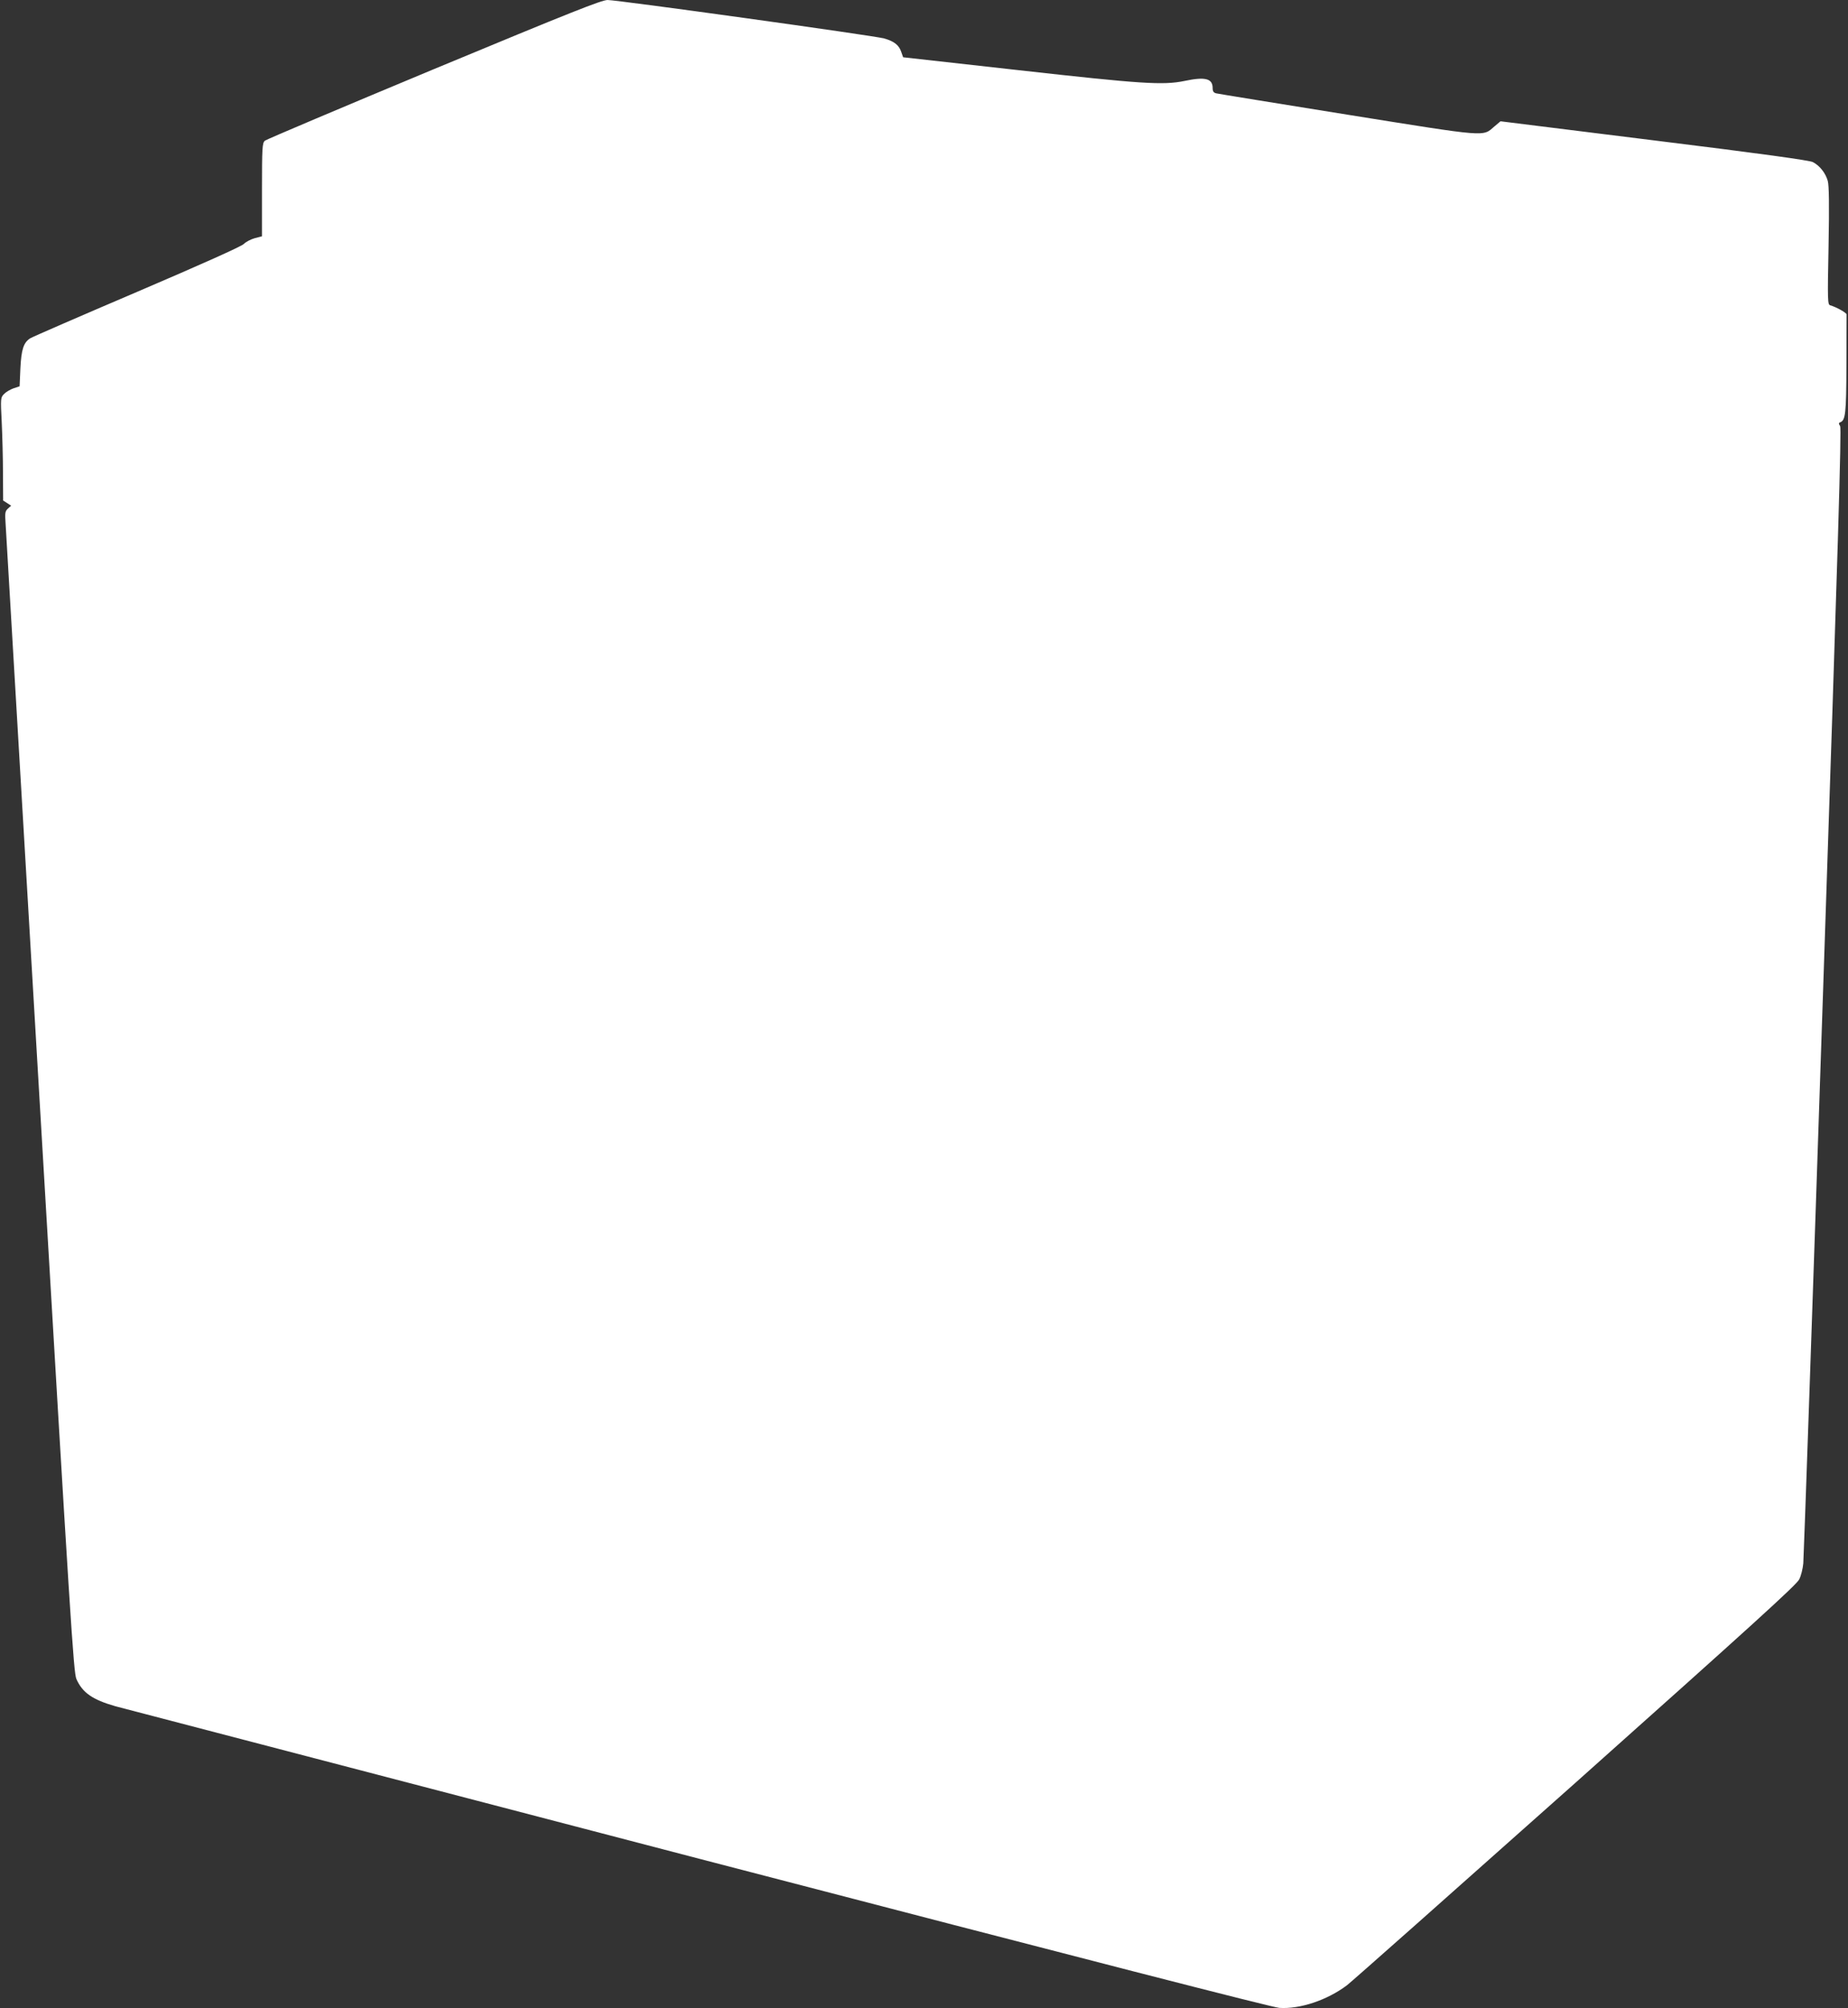
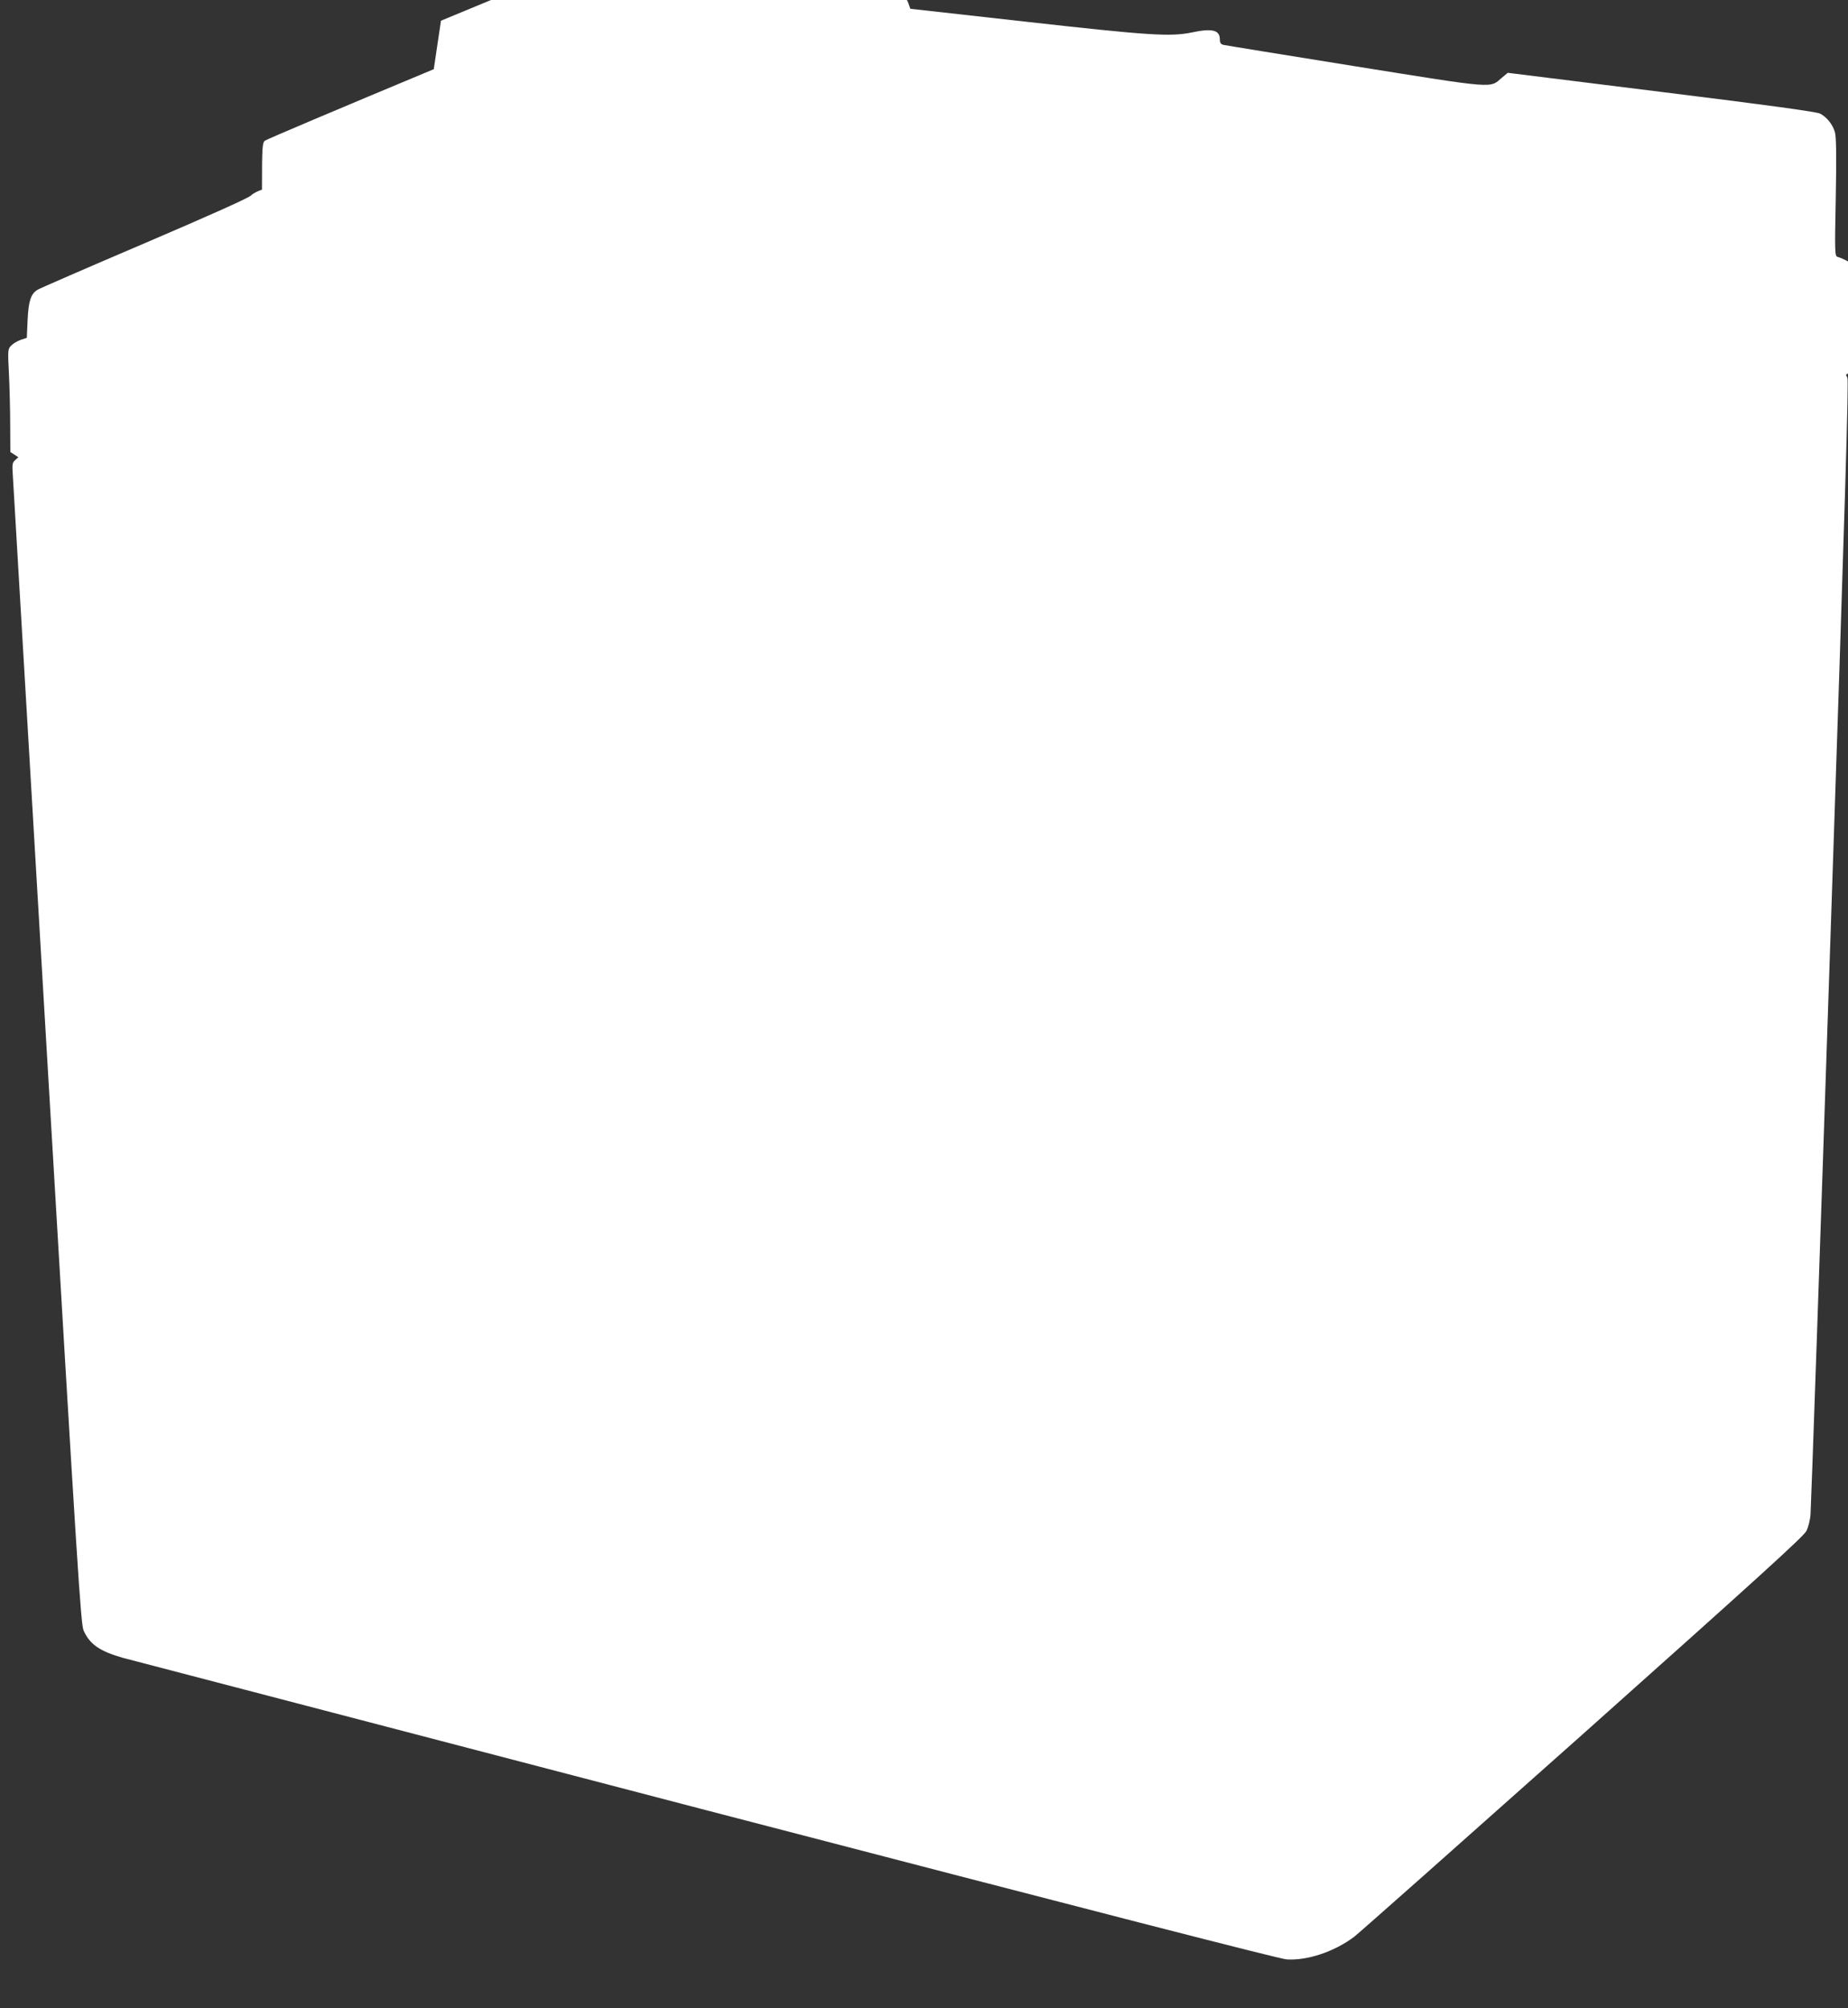
<svg xmlns="http://www.w3.org/2000/svg" version="1.0" width="1178pt" height="1280pt" viewBox="0 0 1178 1280" preserveAspectRatio="xMidYMid meet">
  <rect x="0" y="0" width="1178" height="1280" fill="#333333" stroke="none" />
  <g transform="translate(0,1280) scale(0.1,-0.1)" fill="#ffffff" stroke="none">
-     <path d="M2765 12359 c-583 -243 -1068 -448 -1077 -456 -16 -15 -18 -43 -18 -312 l0 -297 -46 -12 c-25 -7 -56 -23 -70 -37 -16 -16 -266 -128 -682 -306 -361 -154 -667 -287 -679 -295 -43 -27 -57 -71 -63 -192 l-5 -114 -39 -13 c-22 -8 -49 -24 -61 -37 -21 -22 -22 -27 -14 -178 4 -85 8 -233 8 -327 l1 -173 25 -16 26 -17 -21 -19 c-18 -17 -19 -27 -14 -101 3 -45 101 -1709 218 -3697 195 -3308 215 -3620 233 -3661 39 -88 103 -132 250 -174 48 -13 1722 -450 3718 -971 2488 -648 3652 -947 3700 -951 131 -9 305 49 431 144 28 21 683 602 1457 1291 1121 1000 1410 1262 1426 1296 12 23 23 69 26 102 3 32 60 1672 126 3644 97 2874 118 3589 109 3604 -10 15 -10 21 -1 24 35 12 40 53 41 368 1 170 1 314 1 320 -1 11 -65 47 -104 58 -17 5 -18 25 -11 378 5 270 3 385 -5 415 -14 50 -51 97 -95 120 -22 11 -322 53 -1011 138 l-980 122 -38 -32 c-78 -67 -31 -71 -937 74 -448 72 -825 133 -837 136 -17 4 -23 13 -23 34 0 61 -48 73 -180 45 -136 -28 -273 -19 -1059 69 l-734 82 -12 34 c-14 43 -45 68 -109 86 -64 18 -1699 245 -1763 245 -40 -1 -227 -75 -1108 -441z" />
+     <path d="M2765 12359 c-583 -243 -1068 -448 -1077 -456 -16 -15 -18 -43 -18 -312 c-25 -7 -56 -23 -70 -37 -16 -16 -266 -128 -682 -306 -361 -154 -667 -287 -679 -295 -43 -27 -57 -71 -63 -192 l-5 -114 -39 -13 c-22 -8 -49 -24 -61 -37 -21 -22 -22 -27 -14 -178 4 -85 8 -233 8 -327 l1 -173 25 -16 26 -17 -21 -19 c-18 -17 -19 -27 -14 -101 3 -45 101 -1709 218 -3697 195 -3308 215 -3620 233 -3661 39 -88 103 -132 250 -174 48 -13 1722 -450 3718 -971 2488 -648 3652 -947 3700 -951 131 -9 305 49 431 144 28 21 683 602 1457 1291 1121 1000 1410 1262 1426 1296 12 23 23 69 26 102 3 32 60 1672 126 3644 97 2874 118 3589 109 3604 -10 15 -10 21 -1 24 35 12 40 53 41 368 1 170 1 314 1 320 -1 11 -65 47 -104 58 -17 5 -18 25 -11 378 5 270 3 385 -5 415 -14 50 -51 97 -95 120 -22 11 -322 53 -1011 138 l-980 122 -38 -32 c-78 -67 -31 -71 -937 74 -448 72 -825 133 -837 136 -17 4 -23 13 -23 34 0 61 -48 73 -180 45 -136 -28 -273 -19 -1059 69 l-734 82 -12 34 c-14 43 -45 68 -109 86 -64 18 -1699 245 -1763 245 -40 -1 -227 -75 -1108 -441z" />
  </g>
</svg>